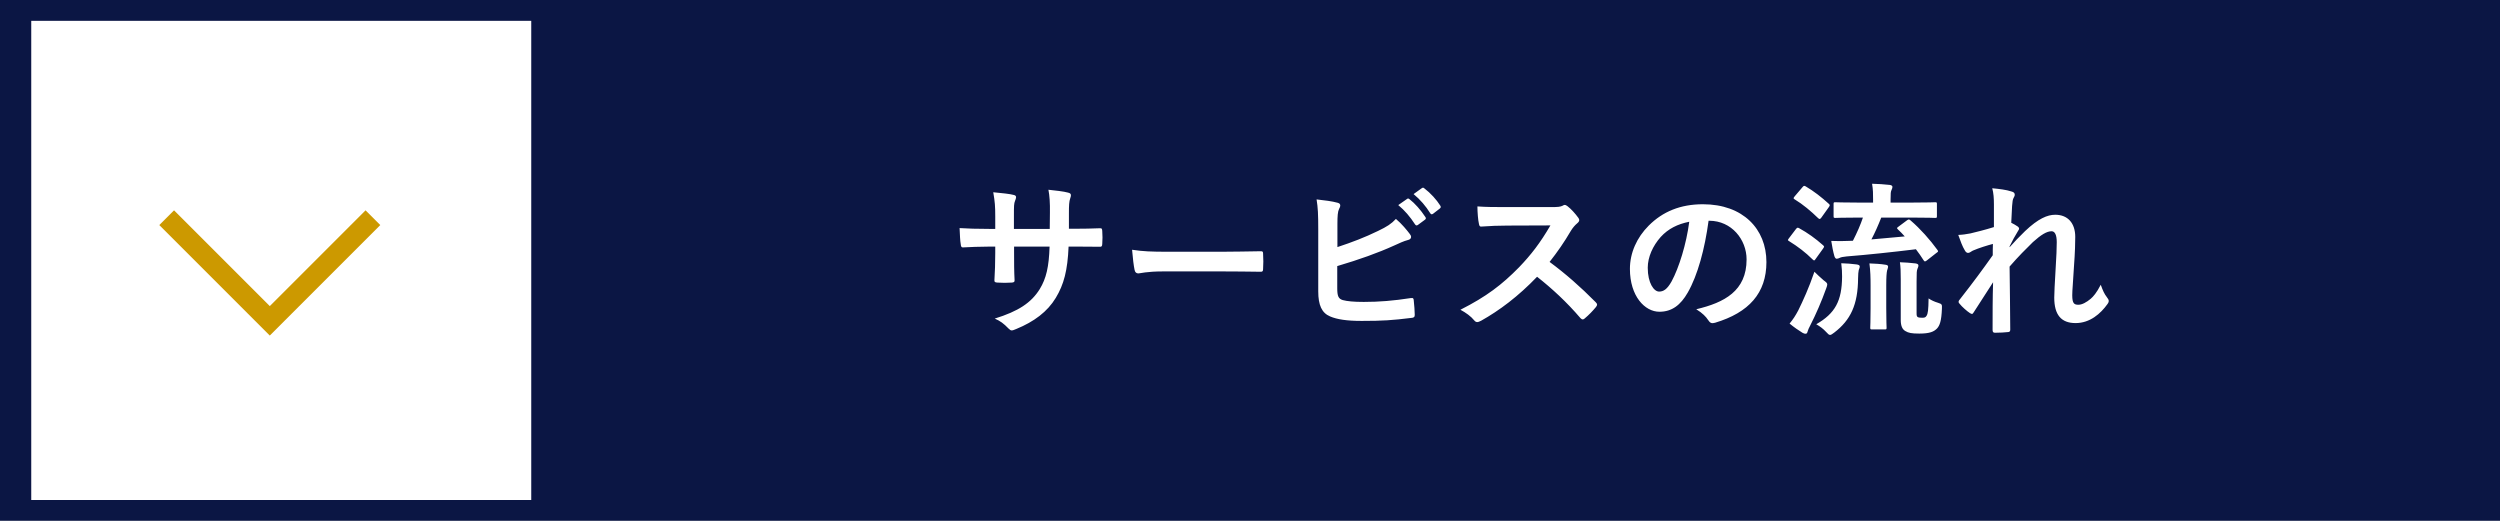
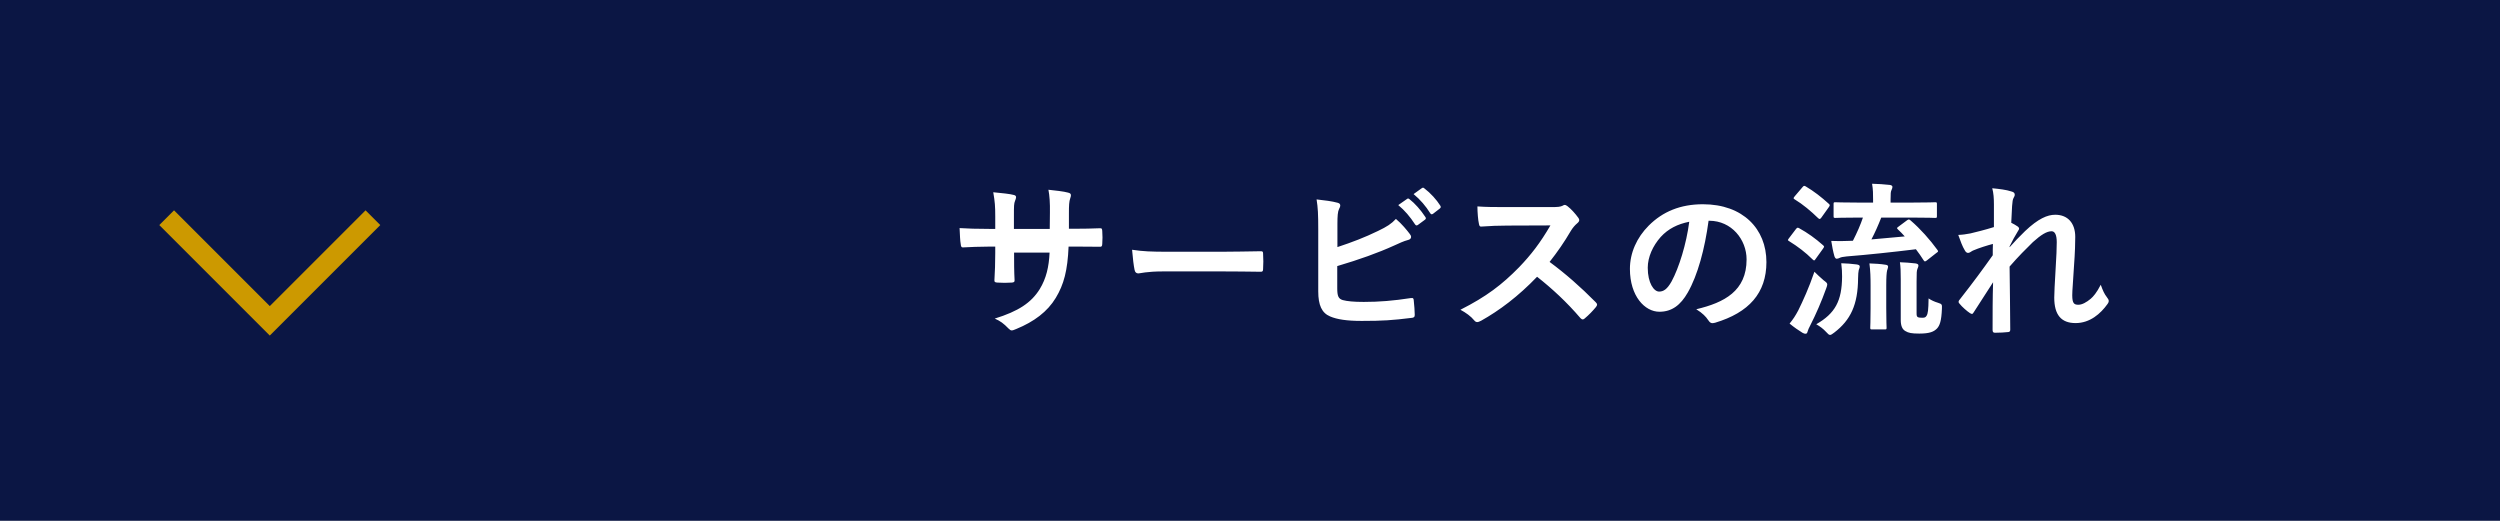
<svg xmlns="http://www.w3.org/2000/svg" width="240" height="50" viewBox="0 0 240 50" fill="none">
  <path d="M0 0H240V50H0V0Z" fill="#0B1644" />
-   <path d="M3 2H51V48H3V2Z" fill="white" />
  <path d="M35.799 20.899L25.899 30.799L16 20.899" stroke="#CC9900" stroke-width="2" />
-   <path d="M102.616 21.96V20.44C102.616 19.752 102.632 19.336 102.744 19.032C102.792 18.904 102.808 18.808 102.808 18.744C102.808 18.616 102.744 18.536 102.52 18.488C102.136 18.376 101.256 18.28 100.648 18.216C100.76 18.776 100.808 19.512 100.792 20.408L100.776 21.976H97.336V20.808C97.336 19.72 97.336 19.56 97.448 19.272C97.496 19.144 97.544 19.032 97.544 18.936C97.544 18.824 97.48 18.744 97.304 18.712C96.968 18.616 96.184 18.536 95.352 18.456C95.512 19.384 95.544 19.784 95.544 20.808V21.976H95.064C93.832 21.976 92.792 21.944 92.12 21.896C92.152 22.552 92.168 23.112 92.232 23.448C92.248 23.656 92.296 23.752 92.424 23.752C92.92 23.72 94.2 23.672 95.064 23.672H95.544V24.28C95.544 25.288 95.512 26.072 95.464 26.904C95.448 27.08 95.544 27.112 95.752 27.128C96.184 27.16 96.712 27.16 97.128 27.128C97.304 27.112 97.416 27.08 97.4 26.904C97.352 26.056 97.352 25.192 97.352 24.248V23.672H100.76C100.696 25.624 100.44 26.728 99.816 27.752C99 29.064 97.768 29.88 95.496 30.584C96.04 30.824 96.344 31.048 96.824 31.544C96.952 31.672 97.032 31.72 97.128 31.72C97.224 31.72 97.352 31.672 97.576 31.576C99.256 30.888 100.552 29.928 101.352 28.6C102.136 27.304 102.488 25.96 102.584 23.672H103.24C104.024 23.672 105 23.688 105.544 23.688C105.768 23.704 105.8 23.64 105.816 23.432C105.848 23.032 105.848 22.568 105.816 22.168C105.8 21.992 105.784 21.896 105.592 21.912C104.856 21.944 103.96 21.96 103.176 21.96H102.616ZM117.4 26.056C118.584 26.056 119.768 26.072 120.968 26.088C121.192 26.104 121.256 26.04 121.256 25.848C121.288 25.368 121.288 24.824 121.256 24.344C121.256 24.152 121.208 24.104 120.968 24.12C119.736 24.136 118.504 24.168 117.288 24.168H112.136C110.52 24.168 109.72 24.136 108.68 23.976C108.744 24.792 108.84 25.544 108.92 25.912C108.968 26.152 109.096 26.248 109.288 26.248C109.448 26.248 110.056 26.056 111.64 26.056H117.4ZM128.392 21.496C128.392 20.744 128.424 20.312 128.552 20.056C128.616 19.944 128.664 19.832 128.664 19.72C128.664 19.608 128.6 19.512 128.408 19.464C127.896 19.32 127.144 19.224 126.392 19.144C126.52 19.944 126.552 20.552 126.552 22.072V27.976C126.552 29.288 126.888 30.04 127.688 30.376C128.36 30.664 129.304 30.808 130.728 30.808C132.744 30.808 133.672 30.744 135.48 30.52C135.72 30.504 135.816 30.44 135.816 30.232C135.816 29.896 135.768 29.288 135.72 28.84C135.704 28.648 135.672 28.584 135.432 28.616C133.768 28.872 132.424 28.984 130.92 28.984C129.944 28.984 129.32 28.92 128.904 28.808C128.488 28.68 128.376 28.424 128.376 27.672V25.544C130.488 24.92 132.28 24.28 133.864 23.56C134.296 23.368 134.744 23.144 135.192 23.032C135.384 22.984 135.464 22.872 135.464 22.744C135.464 22.648 135.416 22.552 135.336 22.456C135.096 22.136 134.568 21.48 134.008 21.016C133.56 21.496 133.16 21.752 132.296 22.168C131.016 22.792 129.8 23.256 128.392 23.72V21.496ZM134.232 19.688C134.856 20.2 135.368 20.808 135.848 21.544C135.928 21.656 136.008 21.672 136.12 21.592L136.792 21.096C136.904 21.016 136.904 20.936 136.84 20.84C136.392 20.152 135.816 19.512 135.32 19.128C135.224 19.048 135.16 19.032 135.08 19.096L134.232 19.688ZM135.704 18.632C136.36 19.176 136.872 19.784 137.304 20.472C137.368 20.568 137.448 20.616 137.576 20.52L138.216 20.024C138.344 19.928 138.328 19.832 138.264 19.736C137.912 19.176 137.336 18.536 136.744 18.088C136.648 18.008 136.6 17.992 136.504 18.056L135.704 18.632ZM144.536 19.88C143.496 19.88 142.696 19.88 141.832 19.816C141.832 20.376 141.896 21.144 141.976 21.48C142.008 21.656 142.056 21.768 142.184 21.752C143.048 21.688 143.88 21.656 144.712 21.656L148.84 21.64C147.864 23.32 146.984 24.456 145.832 25.656C144.184 27.336 142.696 28.472 140.2 29.736C140.728 30.024 141.192 30.344 141.544 30.776C141.624 30.872 141.72 30.92 141.816 30.92C141.928 30.92 142.04 30.856 142.184 30.792C143.928 29.816 145.752 28.456 147.56 26.568C149 27.704 150.376 28.968 151.72 30.536C151.8 30.616 151.864 30.664 151.944 30.664C152.008 30.664 152.072 30.632 152.136 30.568C152.536 30.232 152.904 29.848 153.208 29.48C153.288 29.384 153.32 29.304 153.32 29.24C153.32 29.176 153.272 29.096 153.192 29.016C151.72 27.528 150.296 26.28 148.76 25.144C149.528 24.168 150.152 23.272 150.808 22.152C150.984 21.864 151.192 21.624 151.4 21.448C151.544 21.336 151.608 21.224 151.608 21.128C151.608 21.064 151.576 21 151.528 20.92C151.224 20.504 150.856 20.088 150.488 19.8C150.392 19.736 150.312 19.672 150.216 19.672C150.152 19.672 150.104 19.688 150.04 19.736C149.8 19.864 149.512 19.88 148.936 19.88H144.536ZM164.088 21.192C166.232 21.192 167.672 23 167.672 24.904C167.672 27.928 165.544 29.048 162.84 29.688C163.448 30.056 163.784 30.424 163.96 30.696C164.168 31.016 164.312 31.08 164.648 30.984C167.896 30.008 169.576 28.136 169.576 25.16C169.576 21.976 167.32 19.608 163.48 19.608C161.32 19.608 159.624 20.312 158.28 21.656C157.128 22.808 156.472 24.28 156.472 25.816C156.472 28.424 157.896 29.928 159.304 29.928C160.504 29.928 161.336 29.288 162.024 28.088C162.984 26.408 163.656 23.912 164.024 21.192H164.088ZM162.168 21.288C161.896 23.416 161.176 25.72 160.472 27.016C160.04 27.784 159.688 27.992 159.272 27.992C158.776 27.992 158.184 27.176 158.184 25.704C158.184 24.68 158.664 23.608 159.432 22.744C160.152 21.96 161.048 21.512 162.168 21.288ZM182.264 21.752C182.088 21.88 182.072 21.896 182.2 22.024C182.424 22.232 182.648 22.456 182.856 22.696C181.896 22.792 180.776 22.888 179.656 22.984C179.992 22.344 180.312 21.624 180.6 20.888H183.56C185.128 20.888 185.672 20.92 185.768 20.92C185.928 20.92 185.944 20.904 185.944 20.744V19.592C185.944 19.432 185.928 19.416 185.768 19.416C185.672 19.416 185.128 19.448 183.56 19.448H181.496V19.144C181.496 18.552 181.512 18.408 181.576 18.264C181.624 18.152 181.672 18.056 181.672 17.928C181.672 17.848 181.576 17.768 181.416 17.752C180.856 17.688 180.312 17.656 179.72 17.64C179.816 18.216 179.816 18.632 179.816 19.176V19.448H178.392C176.84 19.448 176.312 19.416 176.2 19.416C176.04 19.416 176.024 19.432 176.024 19.592V20.744C176.024 20.904 176.04 20.92 176.2 20.92C176.312 20.92 176.84 20.888 178.392 20.888H178.84C178.616 21.56 178.296 22.296 177.88 23.112C177.704 23.112 177.544 23.128 177.384 23.128C176.888 23.144 176.472 23.16 175.8 23.128C175.88 23.64 175.976 24.152 176.104 24.6C176.152 24.744 176.232 24.84 176.312 24.84C176.408 24.84 176.504 24.808 176.6 24.76C176.712 24.696 176.936 24.648 177.288 24.616C179.32 24.456 181.704 24.2 183.928 23.928C184.2 24.28 184.44 24.632 184.664 24.984C184.712 25.064 184.76 25.096 184.792 25.096C184.84 25.096 184.904 25.064 185 24.984L185.896 24.28C186.088 24.152 186.088 24.136 185.992 23.992C185.272 23 184.344 21.96 183.432 21.176C183.288 21.048 183.24 21.032 183.08 21.144L182.264 21.752ZM183.992 27.032C183.992 26.12 184.008 25.992 184.072 25.816C184.12 25.688 184.168 25.608 184.168 25.48C184.168 25.384 184.088 25.32 183.896 25.288C183.4 25.224 182.84 25.192 182.392 25.176C182.456 25.64 182.472 26.056 182.472 26.808V30.712C182.472 31.304 182.632 31.624 182.92 31.784C183.208 31.96 183.512 32.024 184.248 32.024C185.272 32.024 185.656 31.832 185.944 31.544C186.216 31.256 186.376 30.824 186.424 29.64C186.44 29.224 186.44 29.192 186.04 29.064C185.72 28.968 185.4 28.824 185.144 28.648C185.128 29.784 185.08 30.104 184.952 30.312C184.856 30.472 184.76 30.504 184.536 30.504C184.296 30.504 184.2 30.488 184.104 30.44C184.008 30.376 183.992 30.28 183.992 30.056V27.032ZM174.36 31.128C174.696 31.32 175.032 31.56 175.32 31.88C175.496 32.072 175.576 32.152 175.688 32.152C175.784 32.152 175.896 32.072 176.088 31.928C177.656 30.728 178.36 29.256 178.376 26.712C178.376 26.328 178.408 26.088 178.44 25.928C178.472 25.816 178.536 25.704 178.536 25.576C178.536 25.464 178.424 25.416 178.232 25.384C177.752 25.32 177.272 25.288 176.76 25.272C176.824 25.768 176.84 26.136 176.84 26.552C176.824 28.904 176.168 30.088 174.36 31.128ZM179.576 29.576C179.576 30.824 179.544 31.336 179.544 31.448C179.544 31.608 179.56 31.624 179.72 31.624H180.936C181.096 31.624 181.112 31.608 181.112 31.448C181.112 31.352 181.08 30.824 181.08 29.576V27.416C181.08 26.568 181.112 26.2 181.16 25.976C181.192 25.832 181.256 25.72 181.256 25.592C181.256 25.496 181.176 25.432 181.016 25.416C180.568 25.336 179.928 25.304 179.464 25.288C179.56 26.04 179.576 26.632 179.576 27.432V29.576ZM171.8 31.064C172.248 31.432 172.648 31.704 173.032 31.944C173.16 32.024 173.256 32.04 173.336 32.04C173.448 32.04 173.496 31.96 173.528 31.832C173.56 31.688 173.656 31.48 173.8 31.208C174.328 30.168 174.856 28.968 175.32 27.672C175.384 27.496 175.416 27.4 175.416 27.304C175.416 27.176 175.32 27.096 175.064 26.904C174.76 26.648 174.408 26.312 174.184 26.088C173.656 27.64 173.08 28.888 172.632 29.8C172.36 30.312 172.152 30.632 171.8 31.064ZM172.296 18.84C172.216 18.936 172.184 18.984 172.184 19.032C172.184 19.064 172.216 19.096 172.296 19.144C173.064 19.608 173.848 20.264 174.552 20.952C174.68 21.048 174.712 21.064 174.84 20.904L175.56 19.896C175.624 19.8 175.656 19.752 175.656 19.704C175.656 19.656 175.624 19.608 175.56 19.56C174.856 18.92 174.136 18.36 173.352 17.896C173.208 17.816 173.16 17.816 173.032 17.976L172.296 18.84ZM171.752 22.856C171.688 22.936 171.64 23 171.64 23.048C171.64 23.08 171.688 23.112 171.768 23.16C172.552 23.64 173.336 24.232 174.008 24.904C174.072 24.968 174.12 25 174.152 25C174.2 25 174.232 24.968 174.28 24.888L175.016 23.864C175.08 23.768 175.112 23.72 175.112 23.672C175.112 23.64 175.08 23.608 175.016 23.544C174.28 22.888 173.512 22.344 172.728 21.912C172.584 21.832 172.536 21.832 172.408 21.992L171.752 22.856ZM191.416 21.8C190.6 22.056 189.704 22.28 189.16 22.408C188.712 22.488 188.44 22.536 187.992 22.552C188.216 23.176 188.392 23.656 188.616 24.024C188.696 24.184 188.808 24.28 188.936 24.28C189.096 24.28 189.256 24.12 189.4 24.056C189.992 23.8 190.776 23.56 191.32 23.416C191.304 23.8 191.304 24.104 191.304 24.504C190.328 25.88 189.496 27.016 188.168 28.712C188.088 28.792 188.024 28.888 188.024 28.984C188.024 29.048 188.056 29.096 188.12 29.16C188.344 29.448 188.856 29.896 189.112 30.056C189.192 30.104 189.256 30.136 189.304 30.136C189.368 30.136 189.416 30.088 189.48 29.976C190.072 29.064 190.712 28.072 191.336 27.096C191.288 28.536 191.288 30.216 191.288 31.672C191.288 31.864 191.352 31.944 191.512 31.944C191.928 31.944 192.552 31.912 192.76 31.88C192.92 31.88 192.984 31.8 192.984 31.656C192.984 29.912 192.936 27.608 192.92 25.592C193.752 24.632 194.504 23.88 195.16 23.24C195.944 22.536 196.488 22.2 196.952 22.2C197.272 22.2 197.448 22.552 197.448 23.256C197.448 23.944 197.416 24.472 197.336 25.88C197.256 27.24 197.208 28.136 197.208 28.568C197.208 30.232 197.88 31.016 199.256 31.016C200.632 31.016 201.656 30.12 202.328 29.176C202.408 29.064 202.44 28.984 202.44 28.904C202.44 28.776 202.376 28.68 202.264 28.536C202.008 28.2 201.88 27.912 201.672 27.336C201.272 28.12 200.952 28.472 200.712 28.68C200.312 29.016 199.88 29.256 199.528 29.256C199.128 29.256 198.936 29.144 198.936 28.344C198.936 27.848 199.016 27.128 199.096 25.656C199.208 24.184 199.224 23.208 199.224 22.744C199.224 21.416 198.504 20.616 197.304 20.616C196.552 20.616 195.672 20.984 194.408 22.184C193.784 22.792 193.432 23.16 192.92 23.736V23.656C193.176 23.128 193.448 22.632 193.752 22.136C193.8 22.072 193.832 22.008 193.832 21.96C193.832 21.88 193.784 21.8 193.688 21.736C193.528 21.624 193.304 21.496 193.08 21.384C193.112 20.648 193.128 20.312 193.16 19.784C193.192 19.336 193.224 19.144 193.304 19C193.368 18.888 193.416 18.792 193.416 18.696C193.416 18.536 193.336 18.44 193.08 18.376C192.6 18.216 191.928 18.136 191.256 18.072C191.384 18.552 191.416 19.032 191.416 19.624V21.8Z" fill="white" />
+   <path d="M102.616 21.96V20.44C102.616 19.752 102.632 19.336 102.744 19.032C102.792 18.904 102.808 18.808 102.808 18.744C102.808 18.616 102.744 18.536 102.52 18.488C102.136 18.376 101.256 18.28 100.648 18.216C100.76 18.776 100.808 19.512 100.792 20.408L100.776 21.976H97.336V20.808C97.336 19.72 97.336 19.56 97.448 19.272C97.496 19.144 97.544 19.032 97.544 18.936C97.544 18.824 97.48 18.744 97.304 18.712C96.968 18.616 96.184 18.536 95.352 18.456C95.512 19.384 95.544 19.784 95.544 20.808V21.976H95.064C93.832 21.976 92.792 21.944 92.12 21.896C92.152 22.552 92.168 23.112 92.232 23.448C92.248 23.656 92.296 23.752 92.424 23.752C92.92 23.72 94.2 23.672 95.064 23.672H95.544V24.28C95.544 25.288 95.512 26.072 95.464 26.904C95.448 27.08 95.544 27.112 95.752 27.128C96.184 27.16 96.712 27.16 97.128 27.128C97.304 27.112 97.416 27.08 97.4 26.904C97.352 26.056 97.352 25.192 97.352 24.248H100.76C100.696 25.624 100.44 26.728 99.816 27.752C99 29.064 97.768 29.88 95.496 30.584C96.04 30.824 96.344 31.048 96.824 31.544C96.952 31.672 97.032 31.72 97.128 31.72C97.224 31.72 97.352 31.672 97.576 31.576C99.256 30.888 100.552 29.928 101.352 28.6C102.136 27.304 102.488 25.96 102.584 23.672H103.24C104.024 23.672 105 23.688 105.544 23.688C105.768 23.704 105.8 23.64 105.816 23.432C105.848 23.032 105.848 22.568 105.816 22.168C105.8 21.992 105.784 21.896 105.592 21.912C104.856 21.944 103.96 21.96 103.176 21.96H102.616ZM117.4 26.056C118.584 26.056 119.768 26.072 120.968 26.088C121.192 26.104 121.256 26.04 121.256 25.848C121.288 25.368 121.288 24.824 121.256 24.344C121.256 24.152 121.208 24.104 120.968 24.12C119.736 24.136 118.504 24.168 117.288 24.168H112.136C110.52 24.168 109.72 24.136 108.68 23.976C108.744 24.792 108.84 25.544 108.92 25.912C108.968 26.152 109.096 26.248 109.288 26.248C109.448 26.248 110.056 26.056 111.64 26.056H117.4ZM128.392 21.496C128.392 20.744 128.424 20.312 128.552 20.056C128.616 19.944 128.664 19.832 128.664 19.72C128.664 19.608 128.6 19.512 128.408 19.464C127.896 19.32 127.144 19.224 126.392 19.144C126.52 19.944 126.552 20.552 126.552 22.072V27.976C126.552 29.288 126.888 30.04 127.688 30.376C128.36 30.664 129.304 30.808 130.728 30.808C132.744 30.808 133.672 30.744 135.48 30.52C135.72 30.504 135.816 30.44 135.816 30.232C135.816 29.896 135.768 29.288 135.72 28.84C135.704 28.648 135.672 28.584 135.432 28.616C133.768 28.872 132.424 28.984 130.92 28.984C129.944 28.984 129.32 28.92 128.904 28.808C128.488 28.68 128.376 28.424 128.376 27.672V25.544C130.488 24.92 132.28 24.28 133.864 23.56C134.296 23.368 134.744 23.144 135.192 23.032C135.384 22.984 135.464 22.872 135.464 22.744C135.464 22.648 135.416 22.552 135.336 22.456C135.096 22.136 134.568 21.48 134.008 21.016C133.56 21.496 133.16 21.752 132.296 22.168C131.016 22.792 129.8 23.256 128.392 23.72V21.496ZM134.232 19.688C134.856 20.2 135.368 20.808 135.848 21.544C135.928 21.656 136.008 21.672 136.12 21.592L136.792 21.096C136.904 21.016 136.904 20.936 136.84 20.84C136.392 20.152 135.816 19.512 135.32 19.128C135.224 19.048 135.16 19.032 135.08 19.096L134.232 19.688ZM135.704 18.632C136.36 19.176 136.872 19.784 137.304 20.472C137.368 20.568 137.448 20.616 137.576 20.52L138.216 20.024C138.344 19.928 138.328 19.832 138.264 19.736C137.912 19.176 137.336 18.536 136.744 18.088C136.648 18.008 136.6 17.992 136.504 18.056L135.704 18.632ZM144.536 19.88C143.496 19.88 142.696 19.88 141.832 19.816C141.832 20.376 141.896 21.144 141.976 21.48C142.008 21.656 142.056 21.768 142.184 21.752C143.048 21.688 143.88 21.656 144.712 21.656L148.84 21.64C147.864 23.32 146.984 24.456 145.832 25.656C144.184 27.336 142.696 28.472 140.2 29.736C140.728 30.024 141.192 30.344 141.544 30.776C141.624 30.872 141.72 30.92 141.816 30.92C141.928 30.92 142.04 30.856 142.184 30.792C143.928 29.816 145.752 28.456 147.56 26.568C149 27.704 150.376 28.968 151.72 30.536C151.8 30.616 151.864 30.664 151.944 30.664C152.008 30.664 152.072 30.632 152.136 30.568C152.536 30.232 152.904 29.848 153.208 29.48C153.288 29.384 153.32 29.304 153.32 29.24C153.32 29.176 153.272 29.096 153.192 29.016C151.72 27.528 150.296 26.28 148.76 25.144C149.528 24.168 150.152 23.272 150.808 22.152C150.984 21.864 151.192 21.624 151.4 21.448C151.544 21.336 151.608 21.224 151.608 21.128C151.608 21.064 151.576 21 151.528 20.92C151.224 20.504 150.856 20.088 150.488 19.8C150.392 19.736 150.312 19.672 150.216 19.672C150.152 19.672 150.104 19.688 150.04 19.736C149.8 19.864 149.512 19.88 148.936 19.88H144.536ZM164.088 21.192C166.232 21.192 167.672 23 167.672 24.904C167.672 27.928 165.544 29.048 162.84 29.688C163.448 30.056 163.784 30.424 163.96 30.696C164.168 31.016 164.312 31.08 164.648 30.984C167.896 30.008 169.576 28.136 169.576 25.16C169.576 21.976 167.32 19.608 163.48 19.608C161.32 19.608 159.624 20.312 158.28 21.656C157.128 22.808 156.472 24.28 156.472 25.816C156.472 28.424 157.896 29.928 159.304 29.928C160.504 29.928 161.336 29.288 162.024 28.088C162.984 26.408 163.656 23.912 164.024 21.192H164.088ZM162.168 21.288C161.896 23.416 161.176 25.72 160.472 27.016C160.04 27.784 159.688 27.992 159.272 27.992C158.776 27.992 158.184 27.176 158.184 25.704C158.184 24.68 158.664 23.608 159.432 22.744C160.152 21.96 161.048 21.512 162.168 21.288ZM182.264 21.752C182.088 21.88 182.072 21.896 182.2 22.024C182.424 22.232 182.648 22.456 182.856 22.696C181.896 22.792 180.776 22.888 179.656 22.984C179.992 22.344 180.312 21.624 180.6 20.888H183.56C185.128 20.888 185.672 20.92 185.768 20.92C185.928 20.92 185.944 20.904 185.944 20.744V19.592C185.944 19.432 185.928 19.416 185.768 19.416C185.672 19.416 185.128 19.448 183.56 19.448H181.496V19.144C181.496 18.552 181.512 18.408 181.576 18.264C181.624 18.152 181.672 18.056 181.672 17.928C181.672 17.848 181.576 17.768 181.416 17.752C180.856 17.688 180.312 17.656 179.72 17.64C179.816 18.216 179.816 18.632 179.816 19.176V19.448H178.392C176.84 19.448 176.312 19.416 176.2 19.416C176.04 19.416 176.024 19.432 176.024 19.592V20.744C176.024 20.904 176.04 20.92 176.2 20.92C176.312 20.92 176.84 20.888 178.392 20.888H178.84C178.616 21.56 178.296 22.296 177.88 23.112C177.704 23.112 177.544 23.128 177.384 23.128C176.888 23.144 176.472 23.16 175.8 23.128C175.88 23.64 175.976 24.152 176.104 24.6C176.152 24.744 176.232 24.84 176.312 24.84C176.408 24.84 176.504 24.808 176.6 24.76C176.712 24.696 176.936 24.648 177.288 24.616C179.32 24.456 181.704 24.2 183.928 23.928C184.2 24.28 184.44 24.632 184.664 24.984C184.712 25.064 184.76 25.096 184.792 25.096C184.84 25.096 184.904 25.064 185 24.984L185.896 24.28C186.088 24.152 186.088 24.136 185.992 23.992C185.272 23 184.344 21.96 183.432 21.176C183.288 21.048 183.24 21.032 183.08 21.144L182.264 21.752ZM183.992 27.032C183.992 26.12 184.008 25.992 184.072 25.816C184.12 25.688 184.168 25.608 184.168 25.48C184.168 25.384 184.088 25.32 183.896 25.288C183.4 25.224 182.84 25.192 182.392 25.176C182.456 25.64 182.472 26.056 182.472 26.808V30.712C182.472 31.304 182.632 31.624 182.92 31.784C183.208 31.96 183.512 32.024 184.248 32.024C185.272 32.024 185.656 31.832 185.944 31.544C186.216 31.256 186.376 30.824 186.424 29.64C186.44 29.224 186.44 29.192 186.04 29.064C185.72 28.968 185.4 28.824 185.144 28.648C185.128 29.784 185.08 30.104 184.952 30.312C184.856 30.472 184.76 30.504 184.536 30.504C184.296 30.504 184.2 30.488 184.104 30.44C184.008 30.376 183.992 30.28 183.992 30.056V27.032ZM174.36 31.128C174.696 31.32 175.032 31.56 175.32 31.88C175.496 32.072 175.576 32.152 175.688 32.152C175.784 32.152 175.896 32.072 176.088 31.928C177.656 30.728 178.36 29.256 178.376 26.712C178.376 26.328 178.408 26.088 178.44 25.928C178.472 25.816 178.536 25.704 178.536 25.576C178.536 25.464 178.424 25.416 178.232 25.384C177.752 25.32 177.272 25.288 176.76 25.272C176.824 25.768 176.84 26.136 176.84 26.552C176.824 28.904 176.168 30.088 174.36 31.128ZM179.576 29.576C179.576 30.824 179.544 31.336 179.544 31.448C179.544 31.608 179.56 31.624 179.72 31.624H180.936C181.096 31.624 181.112 31.608 181.112 31.448C181.112 31.352 181.08 30.824 181.08 29.576V27.416C181.08 26.568 181.112 26.2 181.16 25.976C181.192 25.832 181.256 25.72 181.256 25.592C181.256 25.496 181.176 25.432 181.016 25.416C180.568 25.336 179.928 25.304 179.464 25.288C179.56 26.04 179.576 26.632 179.576 27.432V29.576ZM171.8 31.064C172.248 31.432 172.648 31.704 173.032 31.944C173.16 32.024 173.256 32.04 173.336 32.04C173.448 32.04 173.496 31.96 173.528 31.832C173.56 31.688 173.656 31.48 173.8 31.208C174.328 30.168 174.856 28.968 175.32 27.672C175.384 27.496 175.416 27.4 175.416 27.304C175.416 27.176 175.32 27.096 175.064 26.904C174.76 26.648 174.408 26.312 174.184 26.088C173.656 27.64 173.08 28.888 172.632 29.8C172.36 30.312 172.152 30.632 171.8 31.064ZM172.296 18.84C172.216 18.936 172.184 18.984 172.184 19.032C172.184 19.064 172.216 19.096 172.296 19.144C173.064 19.608 173.848 20.264 174.552 20.952C174.68 21.048 174.712 21.064 174.84 20.904L175.56 19.896C175.624 19.8 175.656 19.752 175.656 19.704C175.656 19.656 175.624 19.608 175.56 19.56C174.856 18.92 174.136 18.36 173.352 17.896C173.208 17.816 173.16 17.816 173.032 17.976L172.296 18.84ZM171.752 22.856C171.688 22.936 171.64 23 171.64 23.048C171.64 23.08 171.688 23.112 171.768 23.16C172.552 23.64 173.336 24.232 174.008 24.904C174.072 24.968 174.12 25 174.152 25C174.2 25 174.232 24.968 174.28 24.888L175.016 23.864C175.08 23.768 175.112 23.72 175.112 23.672C175.112 23.64 175.08 23.608 175.016 23.544C174.28 22.888 173.512 22.344 172.728 21.912C172.584 21.832 172.536 21.832 172.408 21.992L171.752 22.856ZM191.416 21.8C190.6 22.056 189.704 22.28 189.16 22.408C188.712 22.488 188.44 22.536 187.992 22.552C188.216 23.176 188.392 23.656 188.616 24.024C188.696 24.184 188.808 24.28 188.936 24.28C189.096 24.28 189.256 24.12 189.4 24.056C189.992 23.8 190.776 23.56 191.32 23.416C191.304 23.8 191.304 24.104 191.304 24.504C190.328 25.88 189.496 27.016 188.168 28.712C188.088 28.792 188.024 28.888 188.024 28.984C188.024 29.048 188.056 29.096 188.12 29.16C188.344 29.448 188.856 29.896 189.112 30.056C189.192 30.104 189.256 30.136 189.304 30.136C189.368 30.136 189.416 30.088 189.48 29.976C190.072 29.064 190.712 28.072 191.336 27.096C191.288 28.536 191.288 30.216 191.288 31.672C191.288 31.864 191.352 31.944 191.512 31.944C191.928 31.944 192.552 31.912 192.76 31.88C192.92 31.88 192.984 31.8 192.984 31.656C192.984 29.912 192.936 27.608 192.92 25.592C193.752 24.632 194.504 23.88 195.16 23.24C195.944 22.536 196.488 22.2 196.952 22.2C197.272 22.2 197.448 22.552 197.448 23.256C197.448 23.944 197.416 24.472 197.336 25.88C197.256 27.24 197.208 28.136 197.208 28.568C197.208 30.232 197.88 31.016 199.256 31.016C200.632 31.016 201.656 30.12 202.328 29.176C202.408 29.064 202.44 28.984 202.44 28.904C202.44 28.776 202.376 28.68 202.264 28.536C202.008 28.2 201.88 27.912 201.672 27.336C201.272 28.12 200.952 28.472 200.712 28.68C200.312 29.016 199.88 29.256 199.528 29.256C199.128 29.256 198.936 29.144 198.936 28.344C198.936 27.848 199.016 27.128 199.096 25.656C199.208 24.184 199.224 23.208 199.224 22.744C199.224 21.416 198.504 20.616 197.304 20.616C196.552 20.616 195.672 20.984 194.408 22.184C193.784 22.792 193.432 23.16 192.92 23.736V23.656C193.176 23.128 193.448 22.632 193.752 22.136C193.8 22.072 193.832 22.008 193.832 21.96C193.832 21.88 193.784 21.8 193.688 21.736C193.528 21.624 193.304 21.496 193.08 21.384C193.112 20.648 193.128 20.312 193.16 19.784C193.192 19.336 193.224 19.144 193.304 19C193.368 18.888 193.416 18.792 193.416 18.696C193.416 18.536 193.336 18.44 193.08 18.376C192.6 18.216 191.928 18.136 191.256 18.072C191.384 18.552 191.416 19.032 191.416 19.624V21.8Z" fill="white" />
</svg>